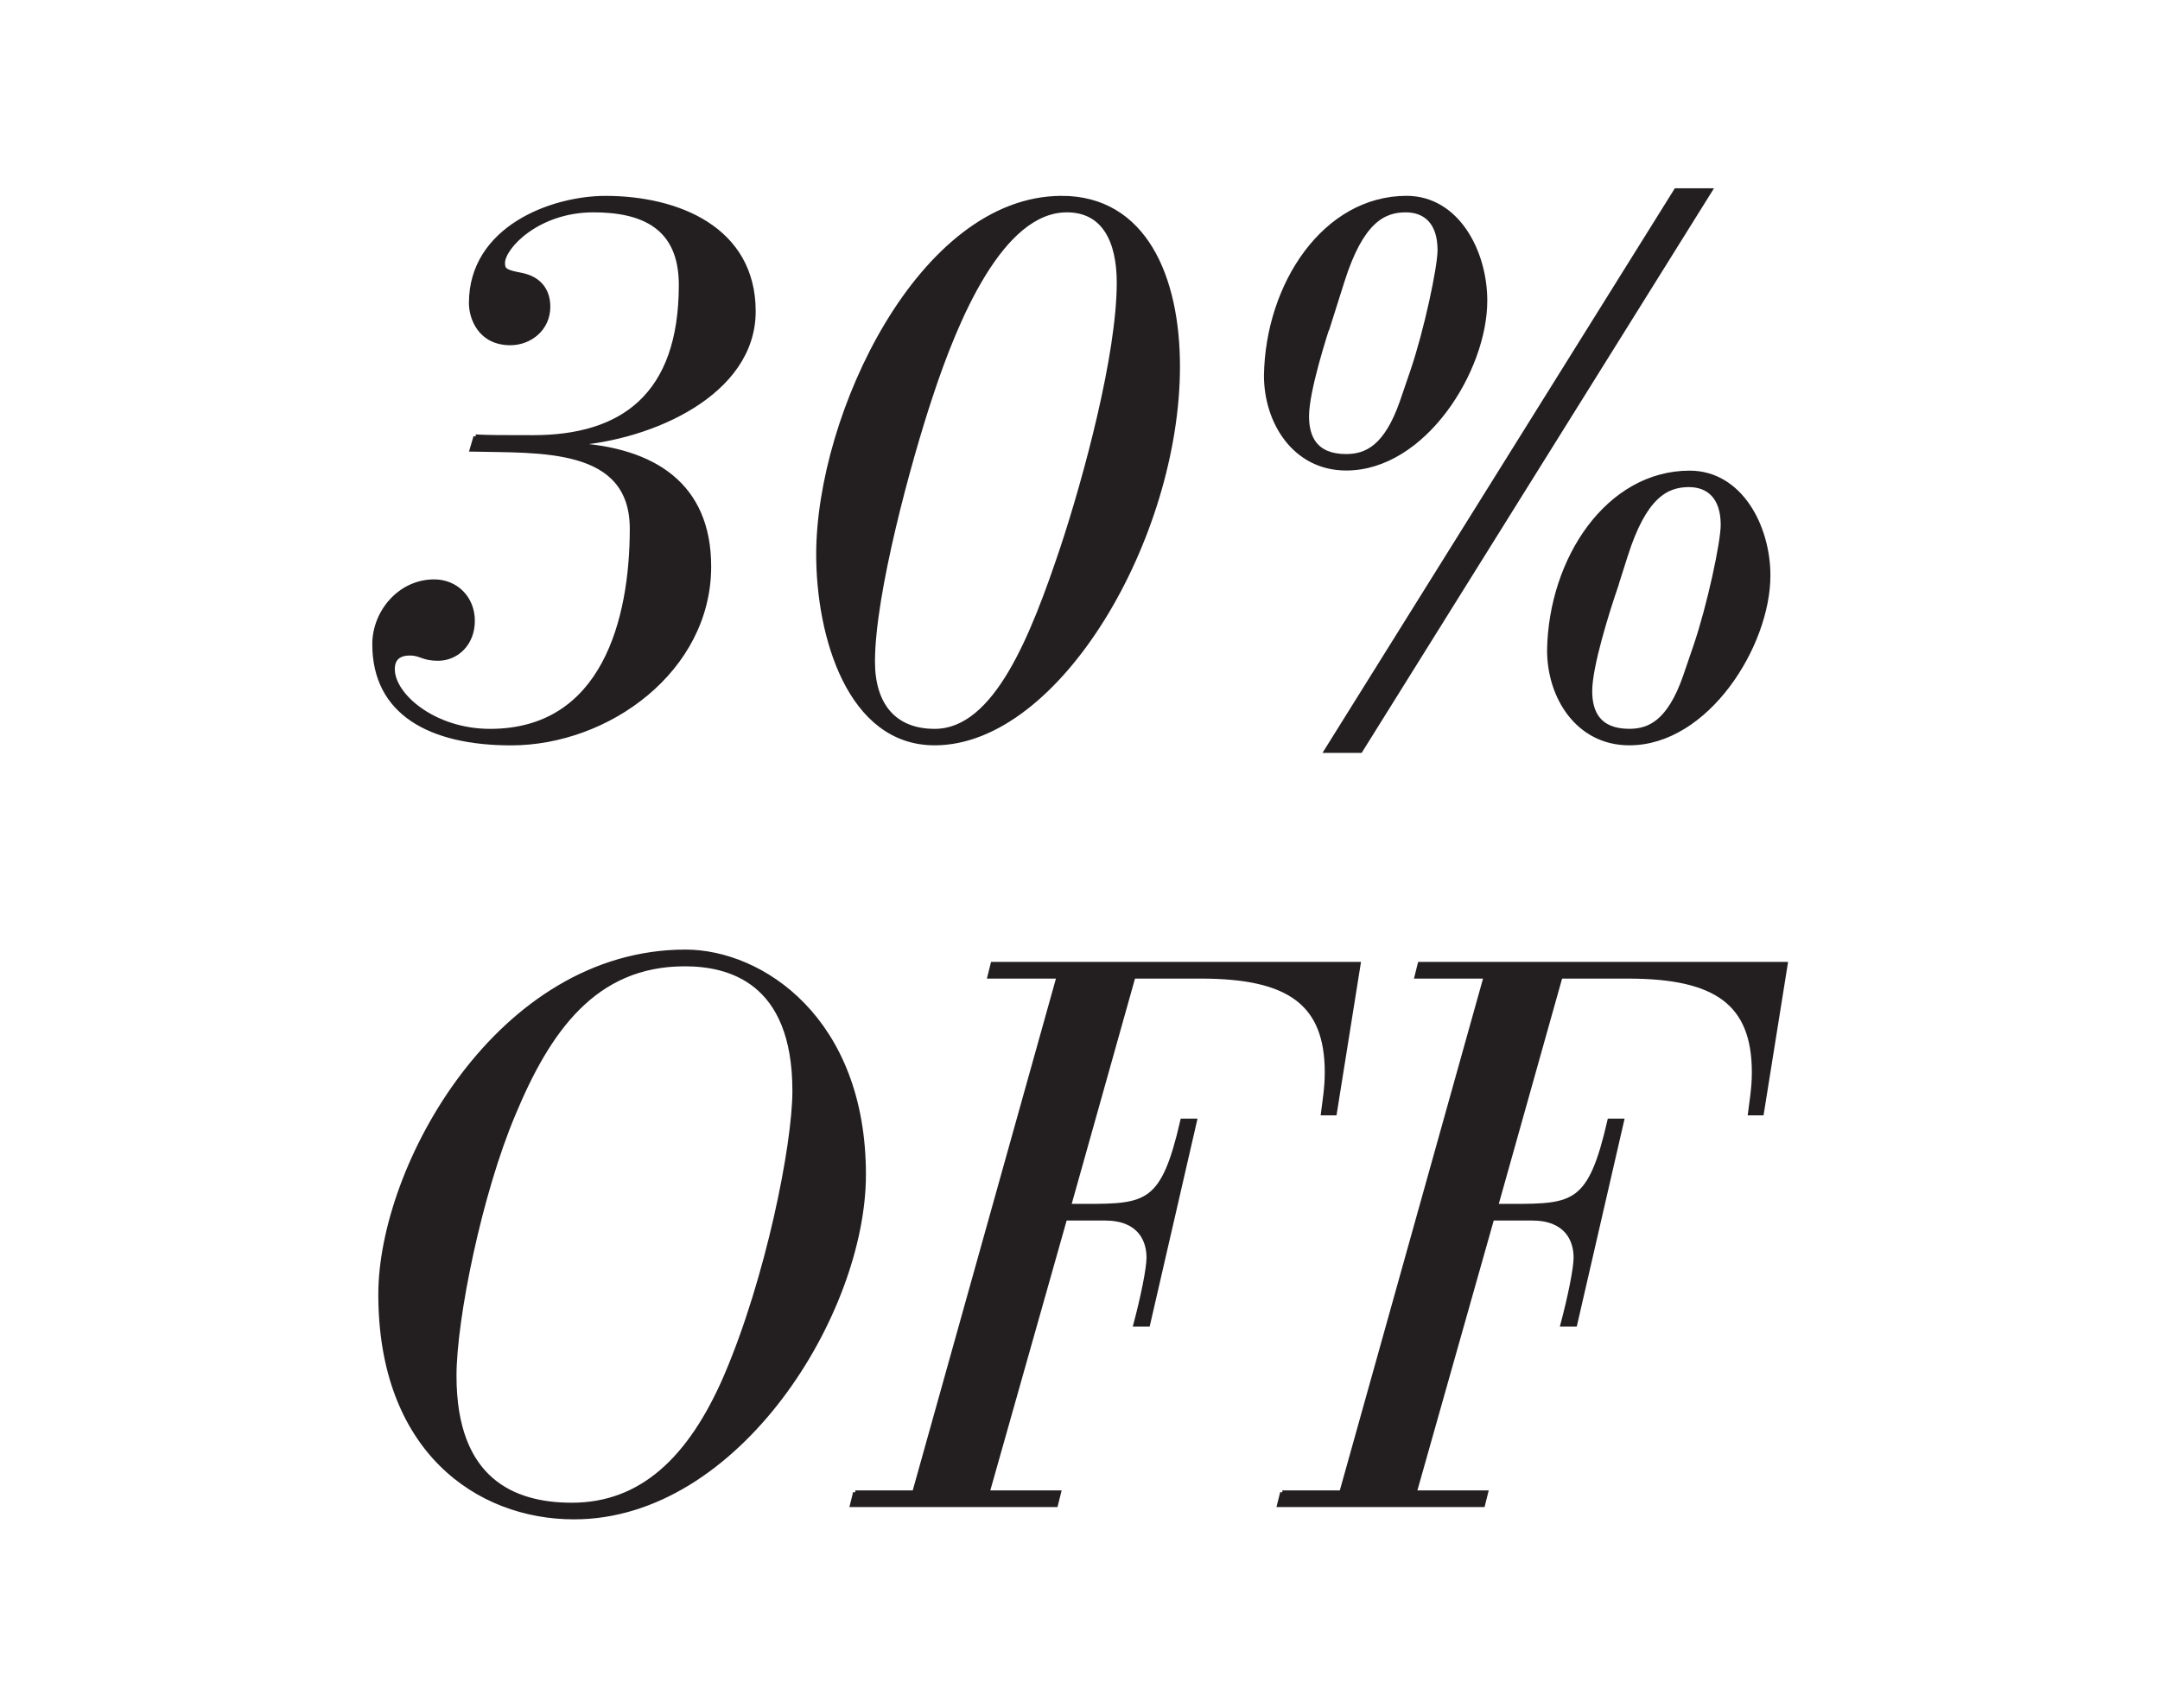
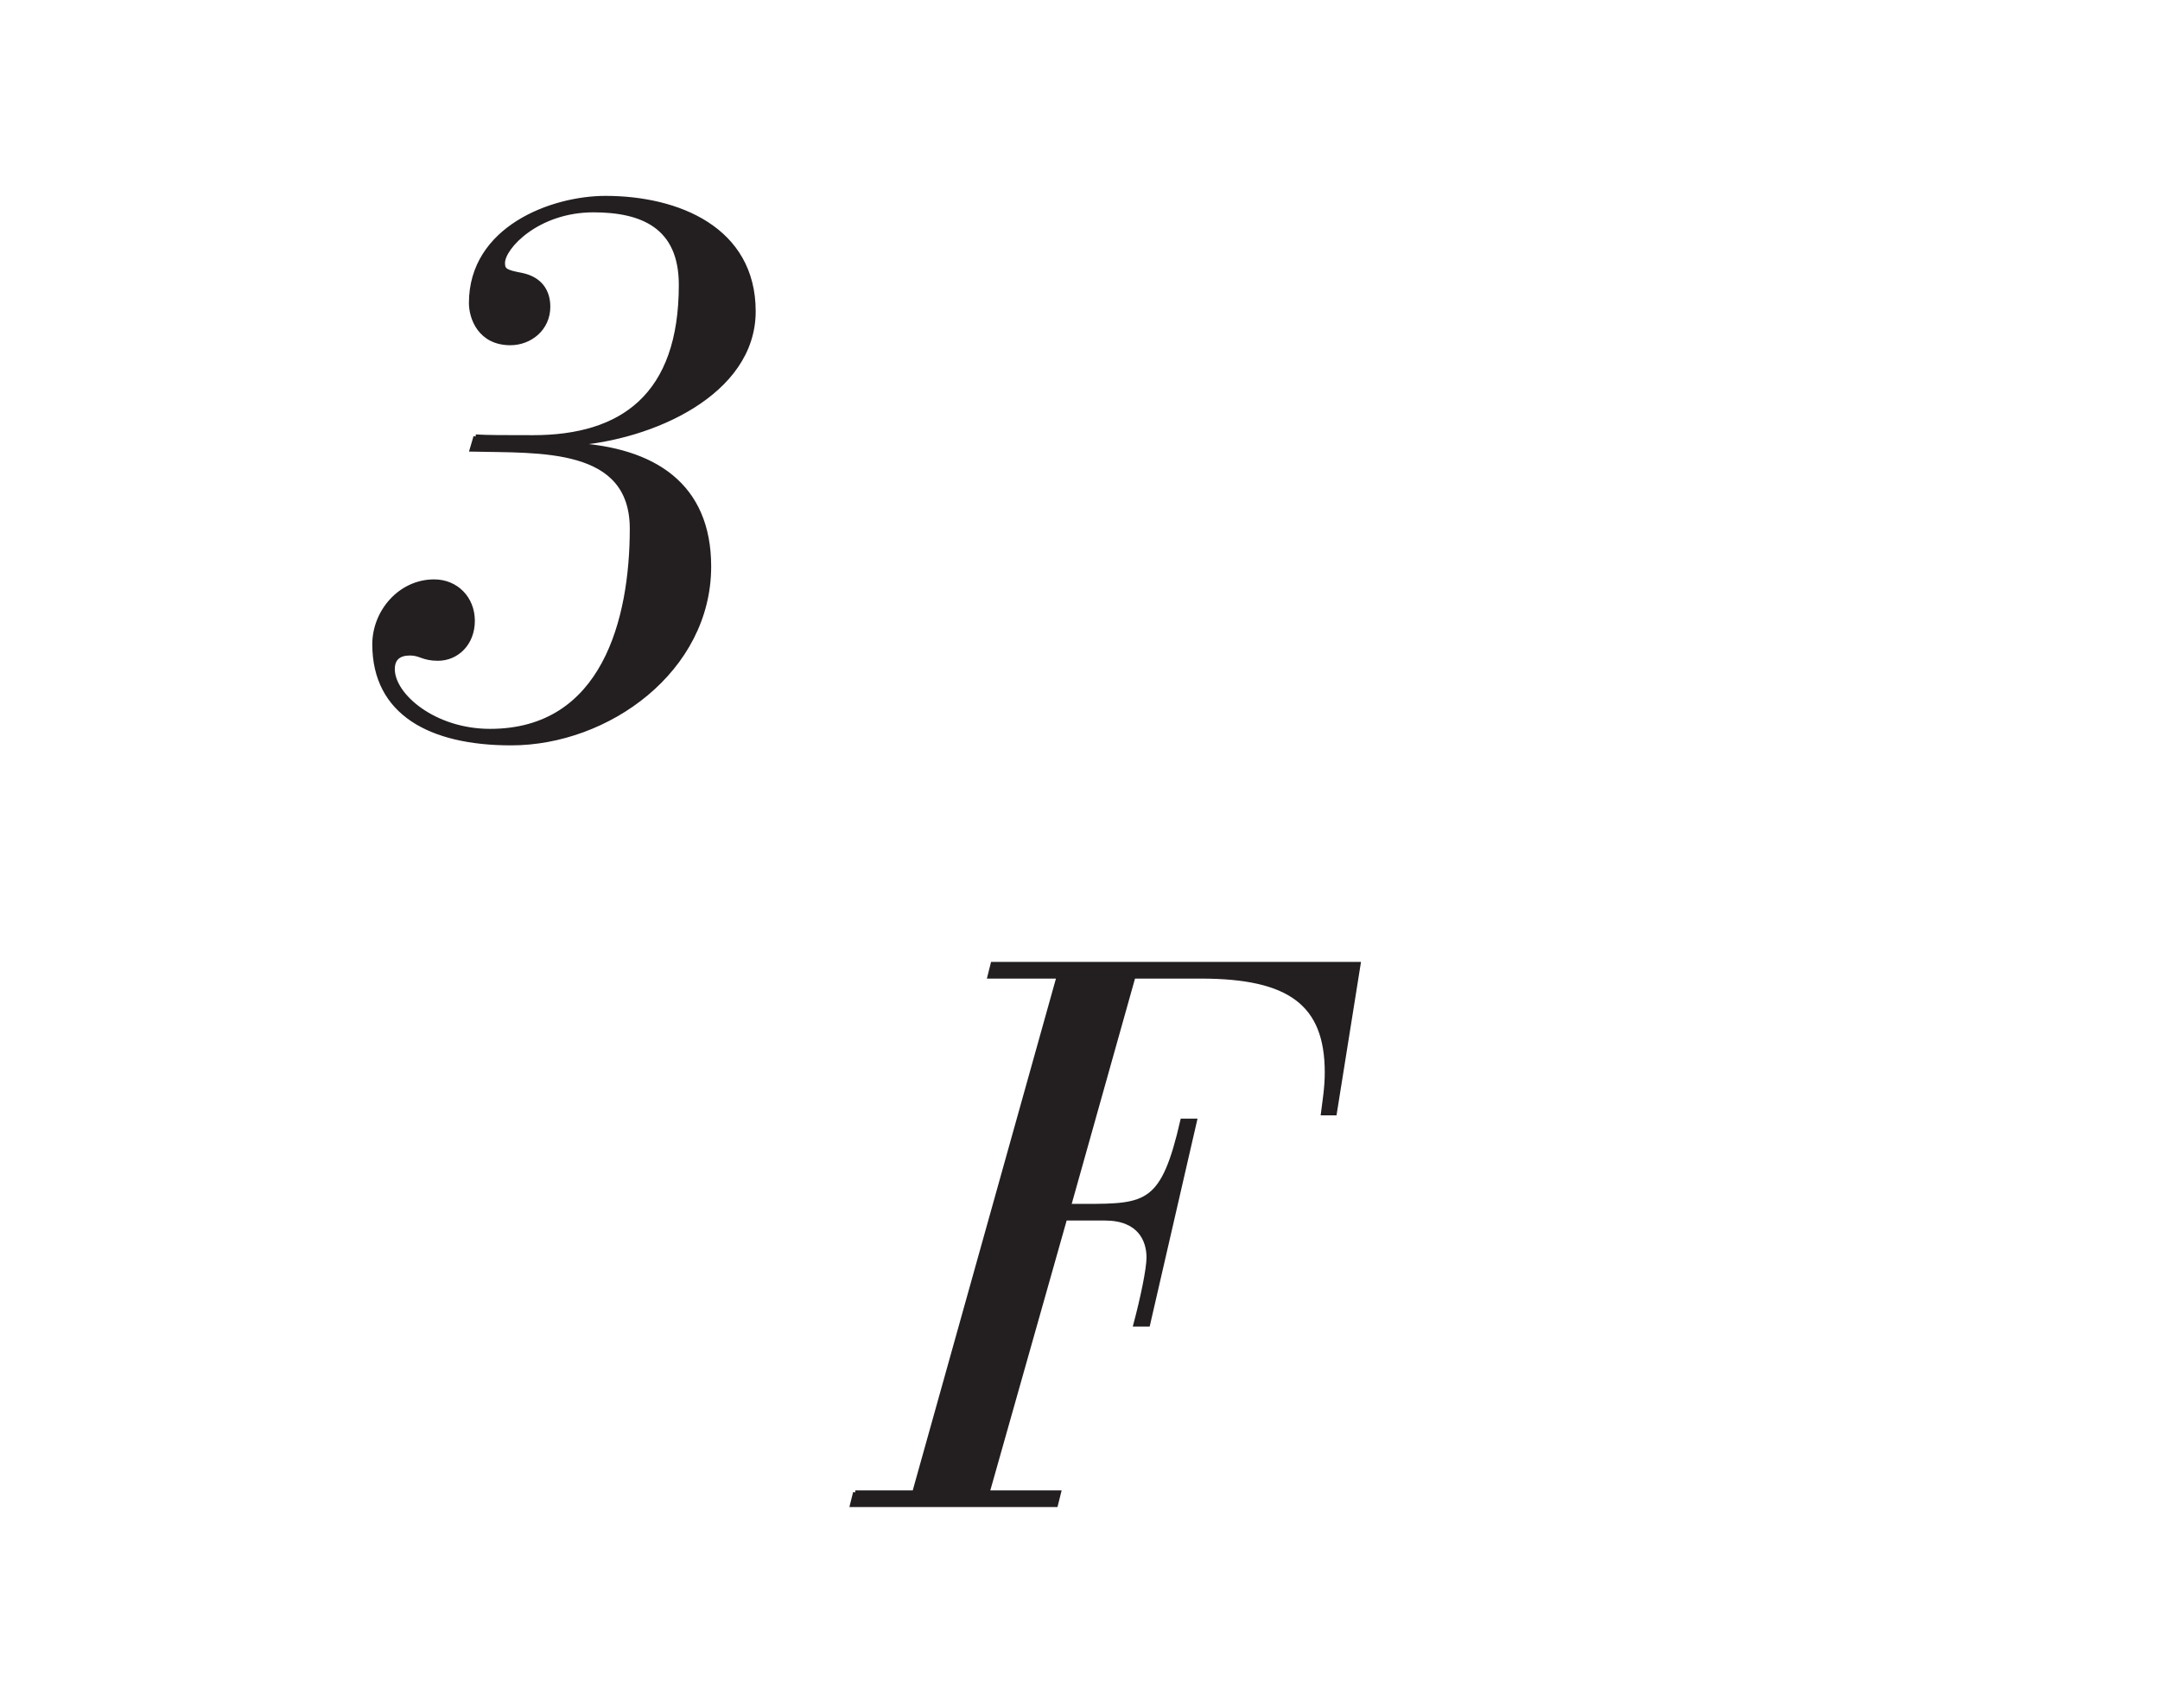
<svg xmlns="http://www.w3.org/2000/svg" id="Capa_1" data-name="Capa 1" viewBox="0 0 492 389">
  <defs>
    <style>
      .cls-1 {
        fill: #231f20;
        stroke: #231f20;
        stroke-miterlimit: 10;
      }
    </style>
  </defs>
  <path class="cls-1" d="M108.34,99.46c2.58.17,6.88.17,13.07.17,20.29,0,33.71-9.46,33.71-34.74,0-13.41-8.94-17.02-19.95-17.02-12.73,0-20.64,8.43-20.64,12.04,0,1.72.69,2.06,4.3,2.75,4.13.86,6.02,3.61,6.02,7.22,0,4.99-4.13,8.26-8.6,8.26-6.88,0-8.94-5.68-8.94-9.11,0-17.03,18.4-23.91,30.61-23.91,16.51,0,33.71,7.05,33.71,25.8s-23.39,28.89-41.1,30.1v.34c18.4,1.03,30.96,9.11,30.96,27.69,0,23.56-23.04,40.24-45.06,40.24-18.4,0-31.13-6.88-31.13-22.53,0-7.4,5.85-14.28,13.59-14.28,4.99,0,8.77,3.78,8.77,8.94s-3.61,8.6-7.91,8.6c-3.44,0-3.96-1.2-6.36-1.2s-3.96,1.03-3.96,3.61c0,6.02,9.46,14.1,22.19,14.1,25.97,0,32.33-25.45,32.33-46.09,0-19.09-20.98-17.71-36.46-18.06l.86-2.92Z" />
-   <path class="cls-1" d="M241.79,45.11c18.92,0,26.48,18.06,26.48,38.35,0,38.87-27.17,85.82-55.38,85.82-19.43,0-26.48-24.42-26.48-42.99,0-31.82,23.39-81.17,55.38-81.17ZM212.9,166.53c13.93,0,22.36-21.5,29.24-42.13,5.16-15.65,12.73-43.51,12.73-60.02,0-9.29-3.27-16.51-11.87-16.51-14.96,0-25.28,24.94-30.96,42.13-4.99,14.96-13.24,45.23-13.24,60.71,0,9.8,4.81,15.82,14.1,15.82Z" />
-   <path class="cls-1" d="M320.38,45.11c11.52,0,17.89,12.21,17.89,23.39,0,15.82-13.93,38.18-31.64,38.18-11.69,0-18.23-10.49-18.23-21.15.34-20.81,13.41-40.42,31.99-40.42ZM303.52,71.08c-1.89,5.5-5.85,18.06-5.85,23.73,0,4.82,1.89,9.12,8.94,9.12,4.64,0,9.12-2.06,12.73-12.38l2.41-7.05c3.1-9.11,6.19-23.56,6.19-27.52,0-6.53-3.44-9.11-7.74-9.11-5.16,0-10.15,2.58-14.45,16.17l-2.23,7.05ZM381.77,43.39h7.74l-79.63,127.61h-7.74l79.63-127.61ZM384.87,107.71c11.52,0,17.89,12.21,17.89,23.39,0,15.82-13.93,38.18-31.64,38.18-11.7,0-18.23-10.49-18.23-21.15.34-20.81,13.41-40.42,31.99-40.42ZM368.02,133.68c-1.89,5.5-5.85,18.06-5.85,23.73,0,4.82,1.89,9.11,8.94,9.11,4.64,0,9.11-2.06,12.73-12.38l2.41-7.05c3.1-9.11,6.19-23.56,6.19-27.52,0-6.53-3.44-9.11-7.74-9.11-5.16,0-10.15,2.58-14.45,16.17l-2.24,7.05Z" />
-   <path class="cls-1" d="M196.74,267.56c0,31.5-28.7,78.04-65.97,78.04-22.05,0-44.1-15.4-44.1-50.75,0-29.05,26.95-78.04,69.47-78.04,17.32,0,40.6,15.4,40.6,50.75ZM165.42,313.41c9.45-22.05,15.57-52.5,15.57-64.92,0-25.2-15.05-28.87-25.02-28.87-20.65,0-31.15,15.22-39.02,34.12-7.7,18.2-13.47,46.72-13.47,59.67,0,23.8,13.47,29.4,26.77,29.4,15.75,0,26.95-10.32,35.17-29.4Z" />
  <path class="cls-1" d="M194.81,340.01h13.47l32.9-117.59h-15.75l.7-2.8h83.29l-5.42,33.95h-2.62c.35-2.8.87-5.77.87-9.28,0-15.75-8.57-21.87-28.7-21.87h-15.4l-14.7,52.32h3.67c14.17,0,17.85-.35,22.22-19.42h2.8l-10.67,46.37h-2.8c1.58-5.95,2.98-12.6,2.98-15.23,0-4.02-2.1-8.93-9.97-8.93h-9.1l-17.67,62.47h16.27l-.7,2.8h-46.37l.7-2.8Z" />
-   <path class="cls-1" d="M292.09,340.01h13.47l32.9-117.59h-15.75l.7-2.8h83.29l-5.43,33.95h-2.62c.35-2.8.88-5.77.88-9.28,0-15.75-8.57-21.87-28.7-21.87h-15.4l-14.7,52.32h3.67c14.17,0,17.85-.35,22.22-19.42h2.8l-10.67,46.37h-2.8c1.58-5.95,2.98-12.6,2.98-15.23,0-4.02-2.1-8.93-9.97-8.93h-9.1l-17.67,62.47h16.27l-.7,2.8h-46.37l.7-2.8Z" />
</svg>